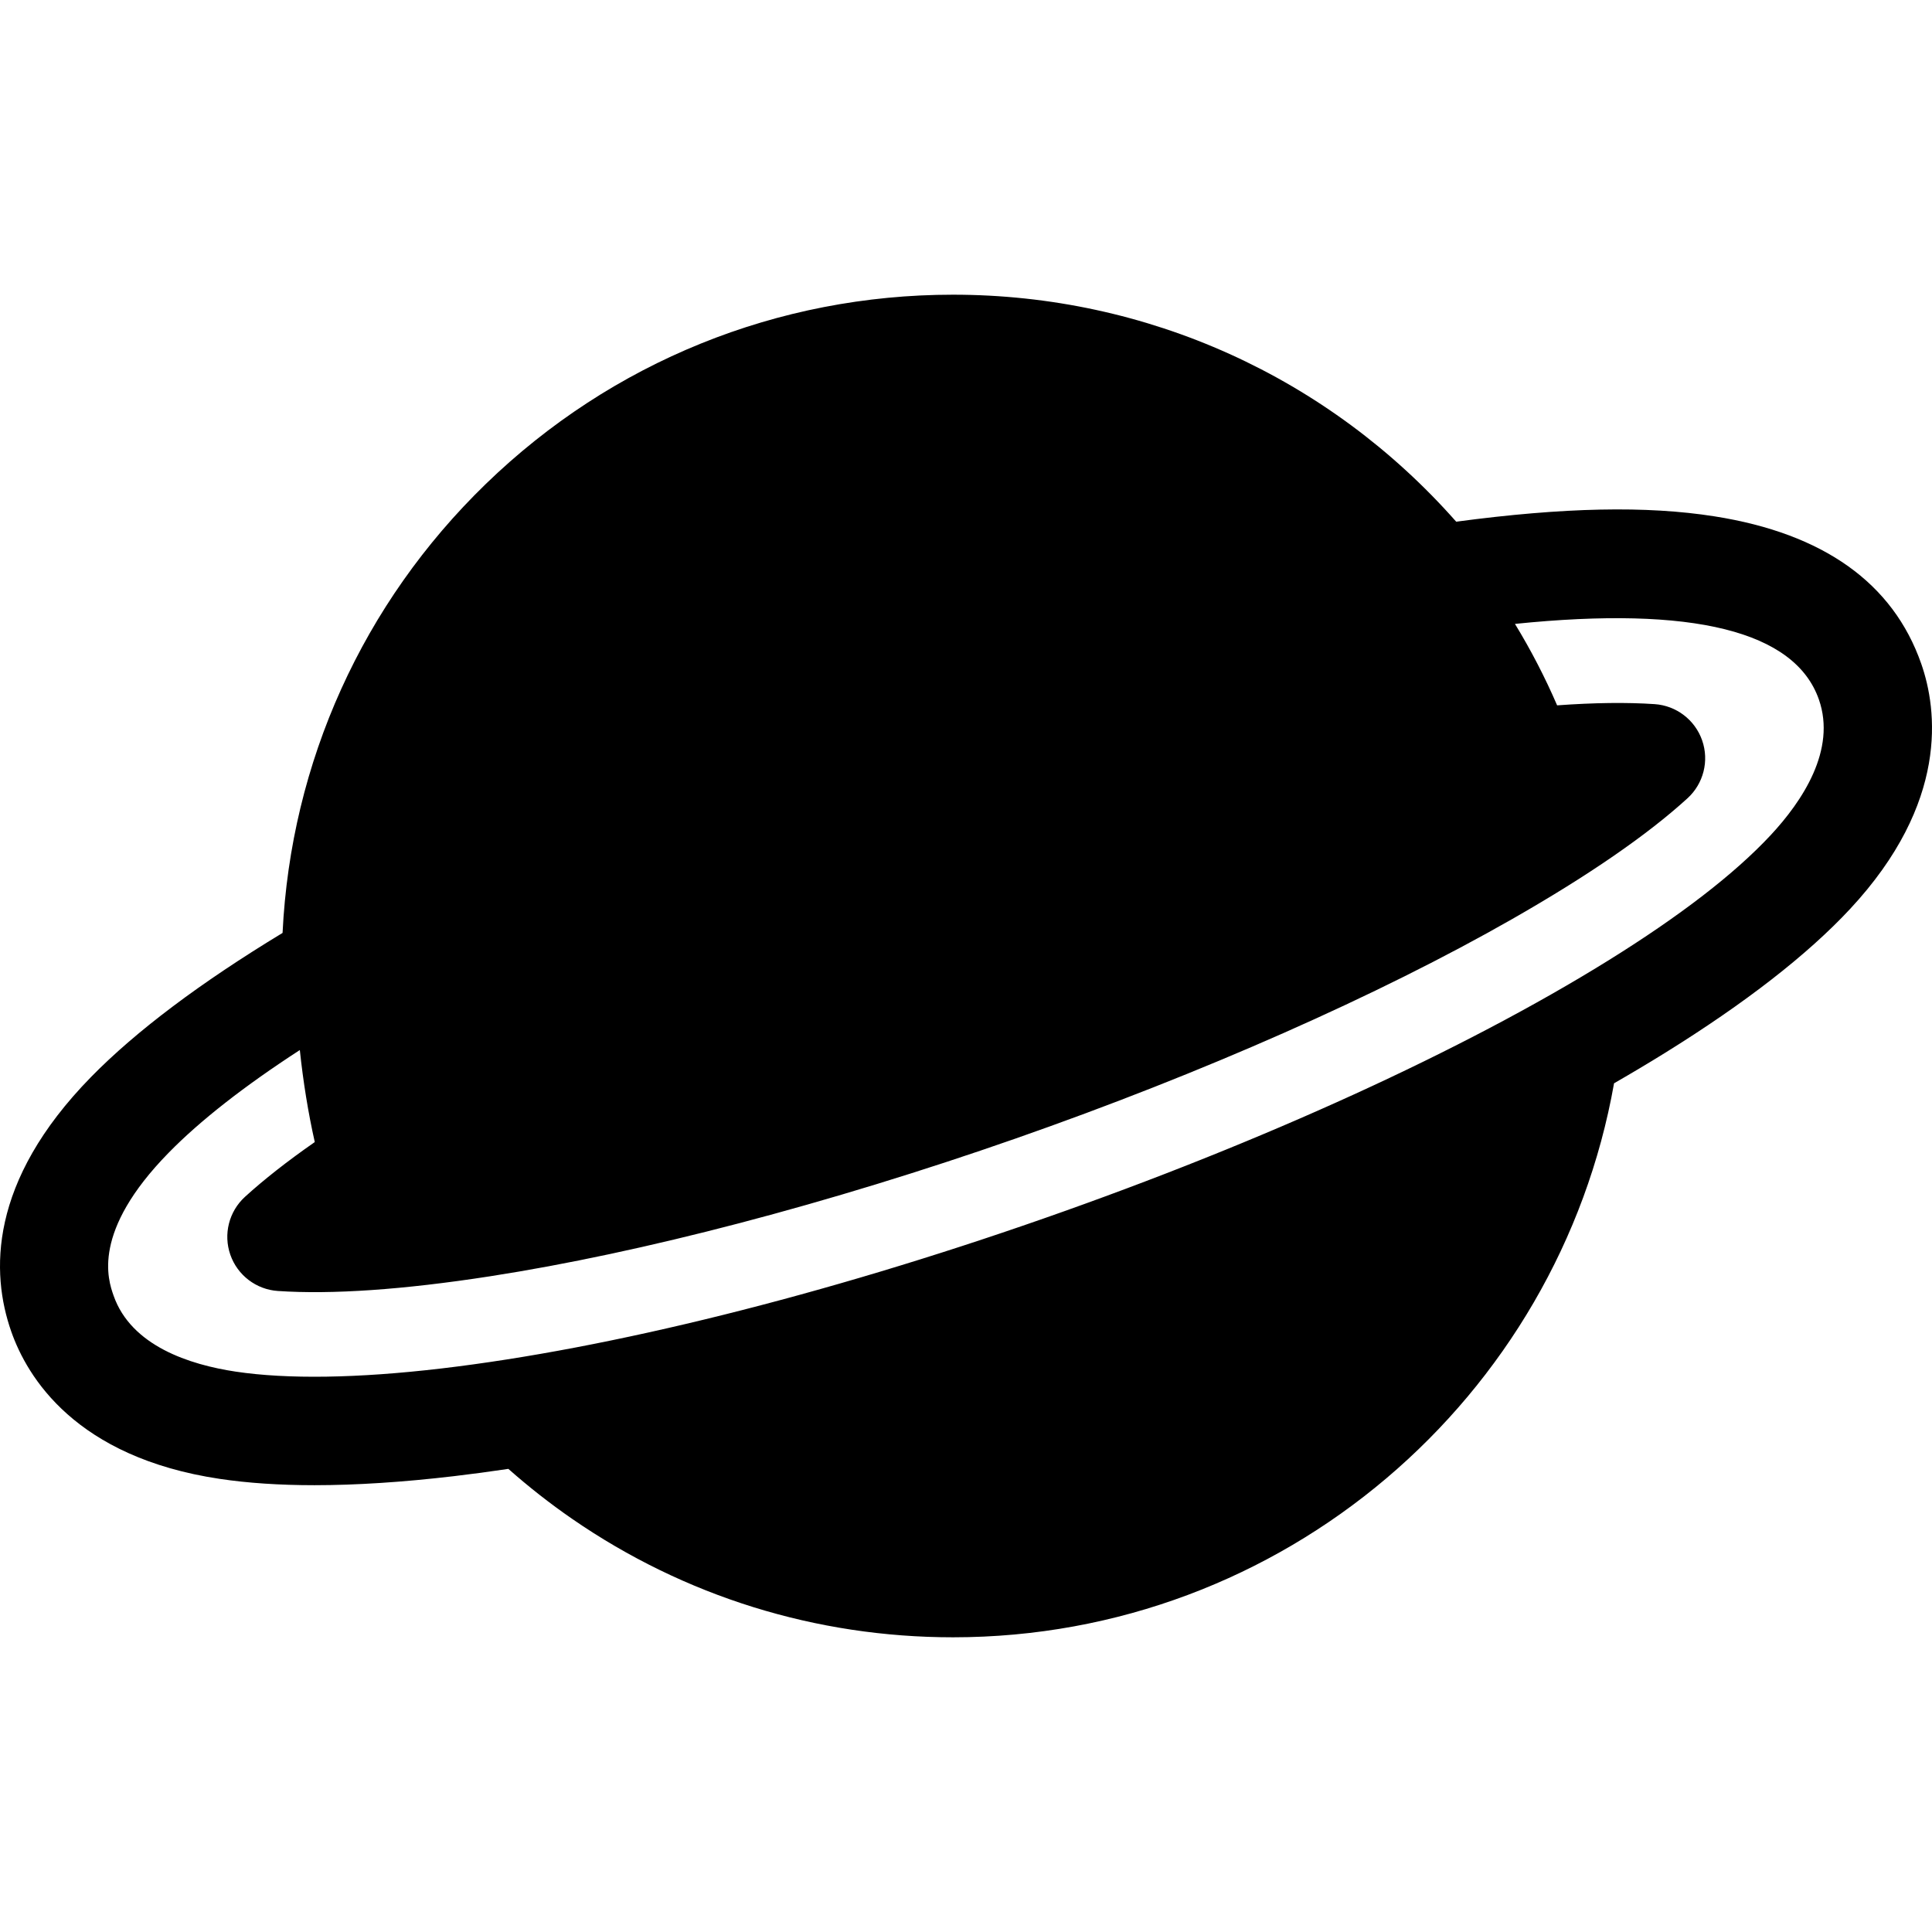
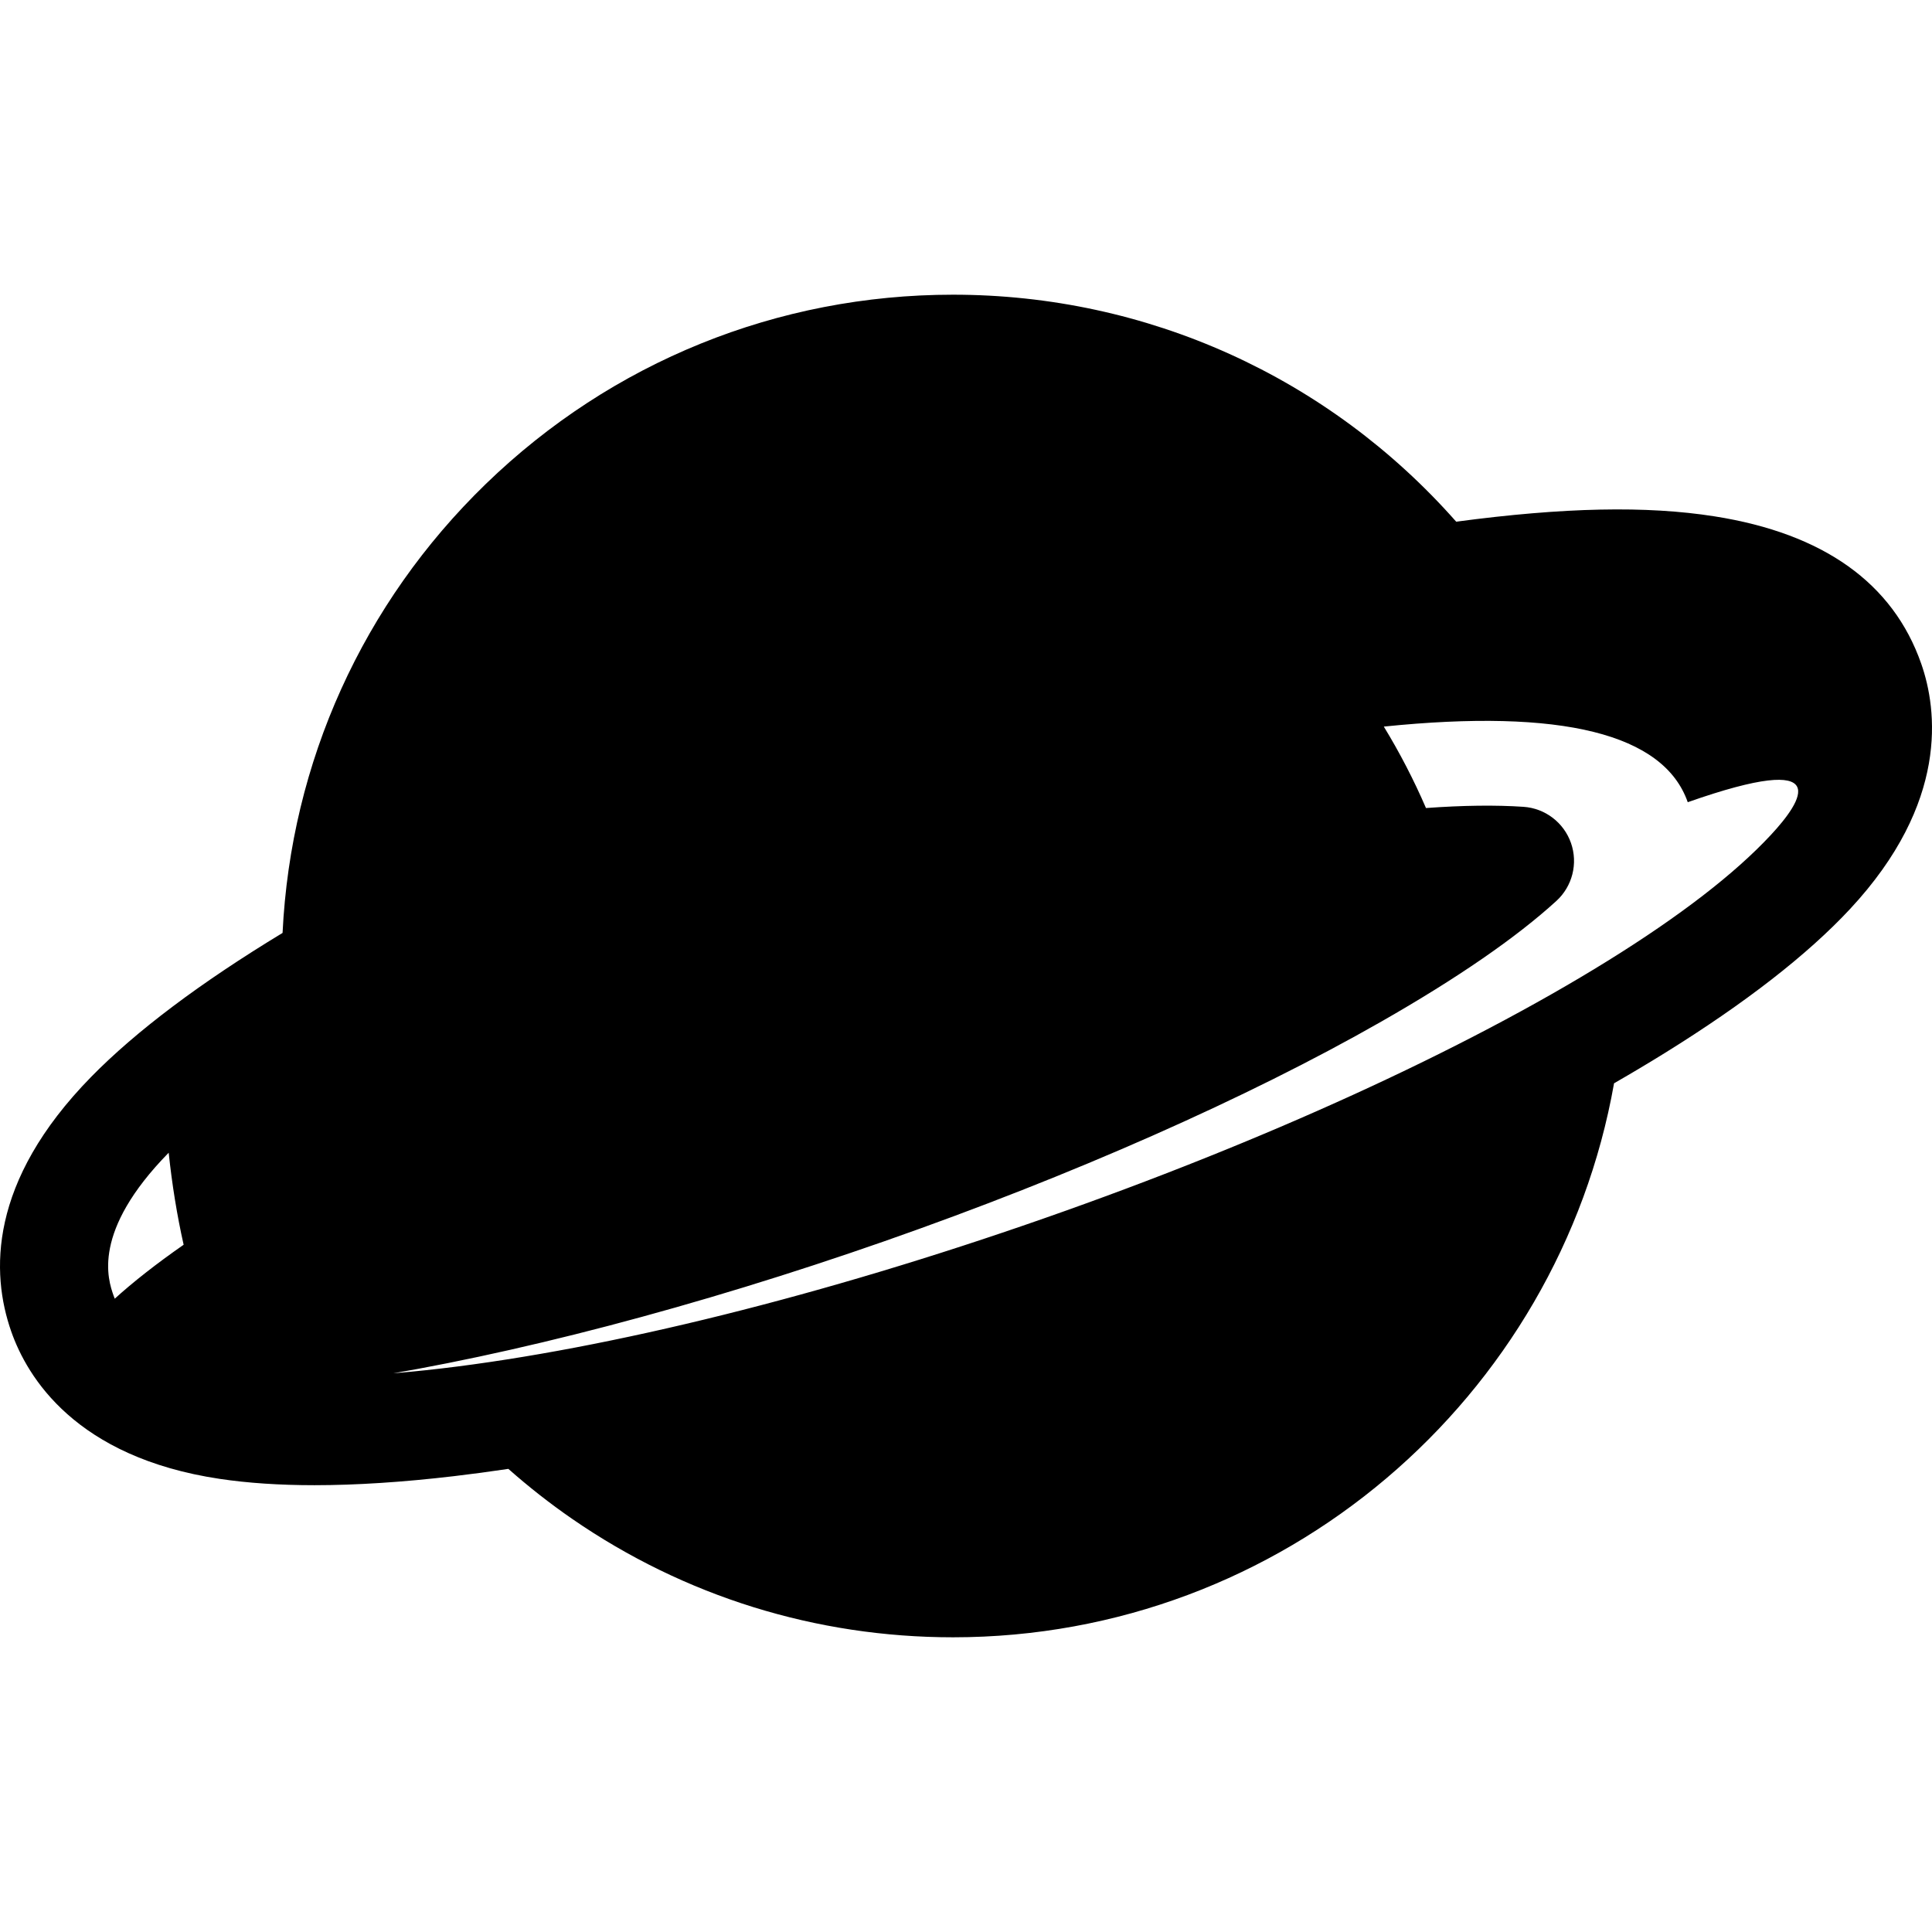
<svg xmlns="http://www.w3.org/2000/svg" fill="#000000" height="800px" width="800px" version="1.1" id="Layer_1" viewBox="0 0 512 512" xml:space="preserve">
  <g>
    <g>
-       <path d="M509.148,175.896c-7.466-21.364-25.89-34.502-54.756-39.054c-18.08-2.851-39.88-2.4-68.487,1.408    c-33.819-38.327-81.941-60.152-133.344-60.152c-46.476,0-90.447,17.811-123.811,50.152    c-32.619,31.617-51.674,73.778-53.867,118.985c-21.777,13.197-38.834,26.018-50.706,38.133    c-27.288,27.84-26.596,52.049-21.211,67.453c4.246,12.149,17.072,33.384,55.267,39.098c7.438,1.112,15.88,1.675,25.093,1.675    c11.03,0,23.469-0.806,36.97-2.394c4.688-0.552,9.504-1.199,14.425-1.931c5.345,4.72,10.977,9.156,16.91,13.25    c29.755,20.531,64.656,31.383,100.93,31.383c87.494,0,160.435-63.489,175.18-146.817c4.678-2.693,9.201-5.387,13.533-8.075    c21.249-13.188,37.734-26.007,48.998-38.103C516.591,212.646,513.395,188.045,509.148,175.896z M469.243,221.326    c-9.531,10.23-24.038,21.423-43.122,33.268c-38.19,23.701-91.316,47.97-149.591,68.338    c-58.276,20.371-114.954,34.481-159.589,39.73c-22.137,2.607-40.748,2.888-54.456,0.837c-12.2-1.825-27.723-6.805-32.39-20.159    c-1.463-4.185-5.915-16.92,14.608-37.856c8.344-8.516,20.003-17.641,34.755-27.213c0.885,8.408,2.232,16.713,3.962,24.387    c-7.279,5.072-13.478,9.937-18.496,14.513c-4.252,3.877-5.78,9.918-3.883,15.352c1.897,5.432,6.851,9.21,12.594,9.601    c14.331,0.967,33.238-0.336,56.188-3.887c40.333-6.241,89.805-19.205,139.3-36.503c49.493-17.3,96.268-37.977,131.71-58.223    c20.152-11.512,35.754-22.265,46.374-31.96c4.249-3.879,5.775-9.921,3.876-15.353c-1.899-5.432-6.856-9.207-12.596-9.595    c-7.361-0.498-16.034-0.388-25.833,0.323c-3.216-7.451-6.947-14.658-11.175-21.584c47.133-4.83,74.206,1.894,80.547,20.039    C486.691,198.734,477.65,212.297,469.243,221.326z" />
+       <path d="M509.148,175.896c-7.466-21.364-25.89-34.502-54.756-39.054c-18.08-2.851-39.88-2.4-68.487,1.408    c-33.819-38.327-81.941-60.152-133.344-60.152c-46.476,0-90.447,17.811-123.811,50.152    c-32.619,31.617-51.674,73.778-53.867,118.985c-21.777,13.197-38.834,26.018-50.706,38.133    c-27.288,27.84-26.596,52.049-21.211,67.453c4.246,12.149,17.072,33.384,55.267,39.098c7.438,1.112,15.88,1.675,25.093,1.675    c11.03,0,23.469-0.806,36.97-2.394c4.688-0.552,9.504-1.199,14.425-1.931c5.345,4.72,10.977,9.156,16.91,13.25    c29.755,20.531,64.656,31.383,100.93,31.383c87.494,0,160.435-63.489,175.18-146.817c4.678-2.693,9.201-5.387,13.533-8.075    c21.249-13.188,37.734-26.007,48.998-38.103C516.591,212.646,513.395,188.045,509.148,175.896z M469.243,221.326    c-9.531,10.23-24.038,21.423-43.122,33.268c-38.19,23.701-91.316,47.97-149.591,68.338    c-58.276,20.371-114.954,34.481-159.589,39.73c-22.137,2.607-40.748,2.888-54.456,0.837c-12.2-1.825-27.723-6.805-32.39-20.159    c-1.463-4.185-5.915-16.92,14.608-37.856c0.885,8.408,2.232,16.713,3.962,24.387    c-7.279,5.072-13.478,9.937-18.496,14.513c-4.252,3.877-5.78,9.918-3.883,15.352c1.897,5.432,6.851,9.21,12.594,9.601    c14.331,0.967,33.238-0.336,56.188-3.887c40.333-6.241,89.805-19.205,139.3-36.503c49.493-17.3,96.268-37.977,131.71-58.223    c20.152-11.512,35.754-22.265,46.374-31.96c4.249-3.879,5.775-9.921,3.876-15.353c-1.899-5.432-6.856-9.207-12.596-9.595    c-7.361-0.498-16.034-0.388-25.833,0.323c-3.216-7.451-6.947-14.658-11.175-21.584c47.133-4.83,74.206,1.894,80.547,20.039    C486.691,198.734,477.65,212.297,469.243,221.326z" />
    </g>
  </g>
</svg>